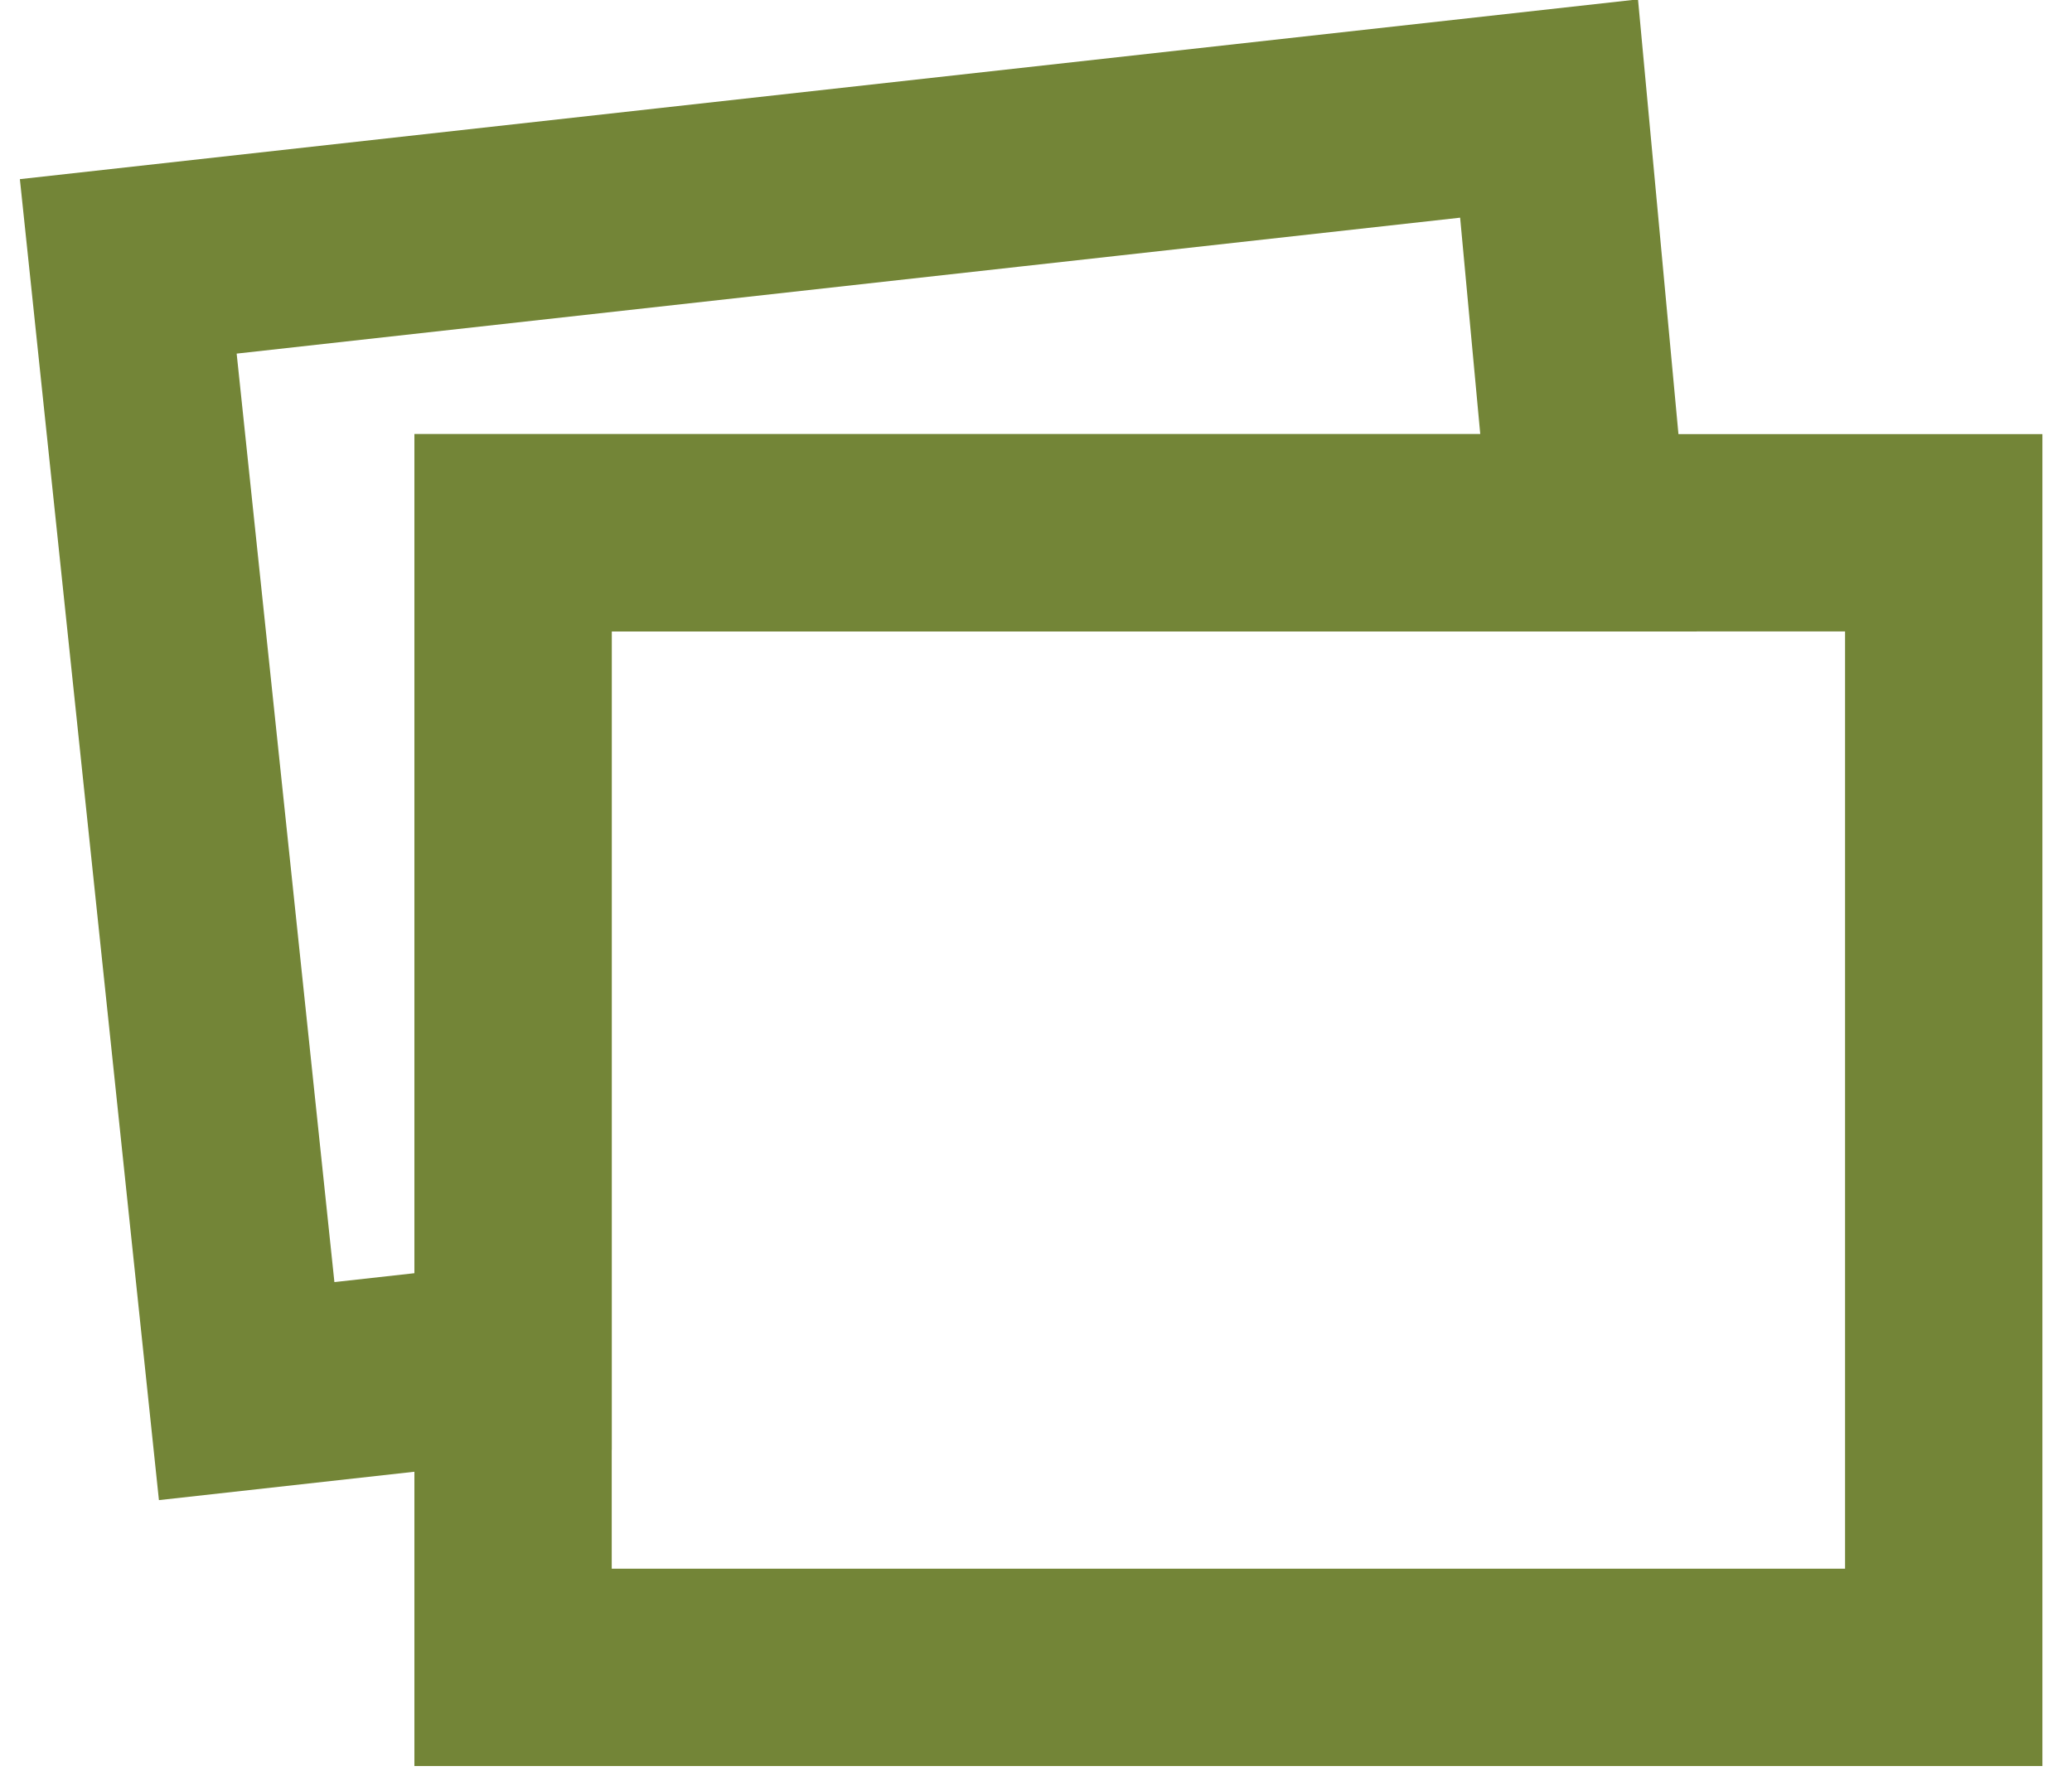
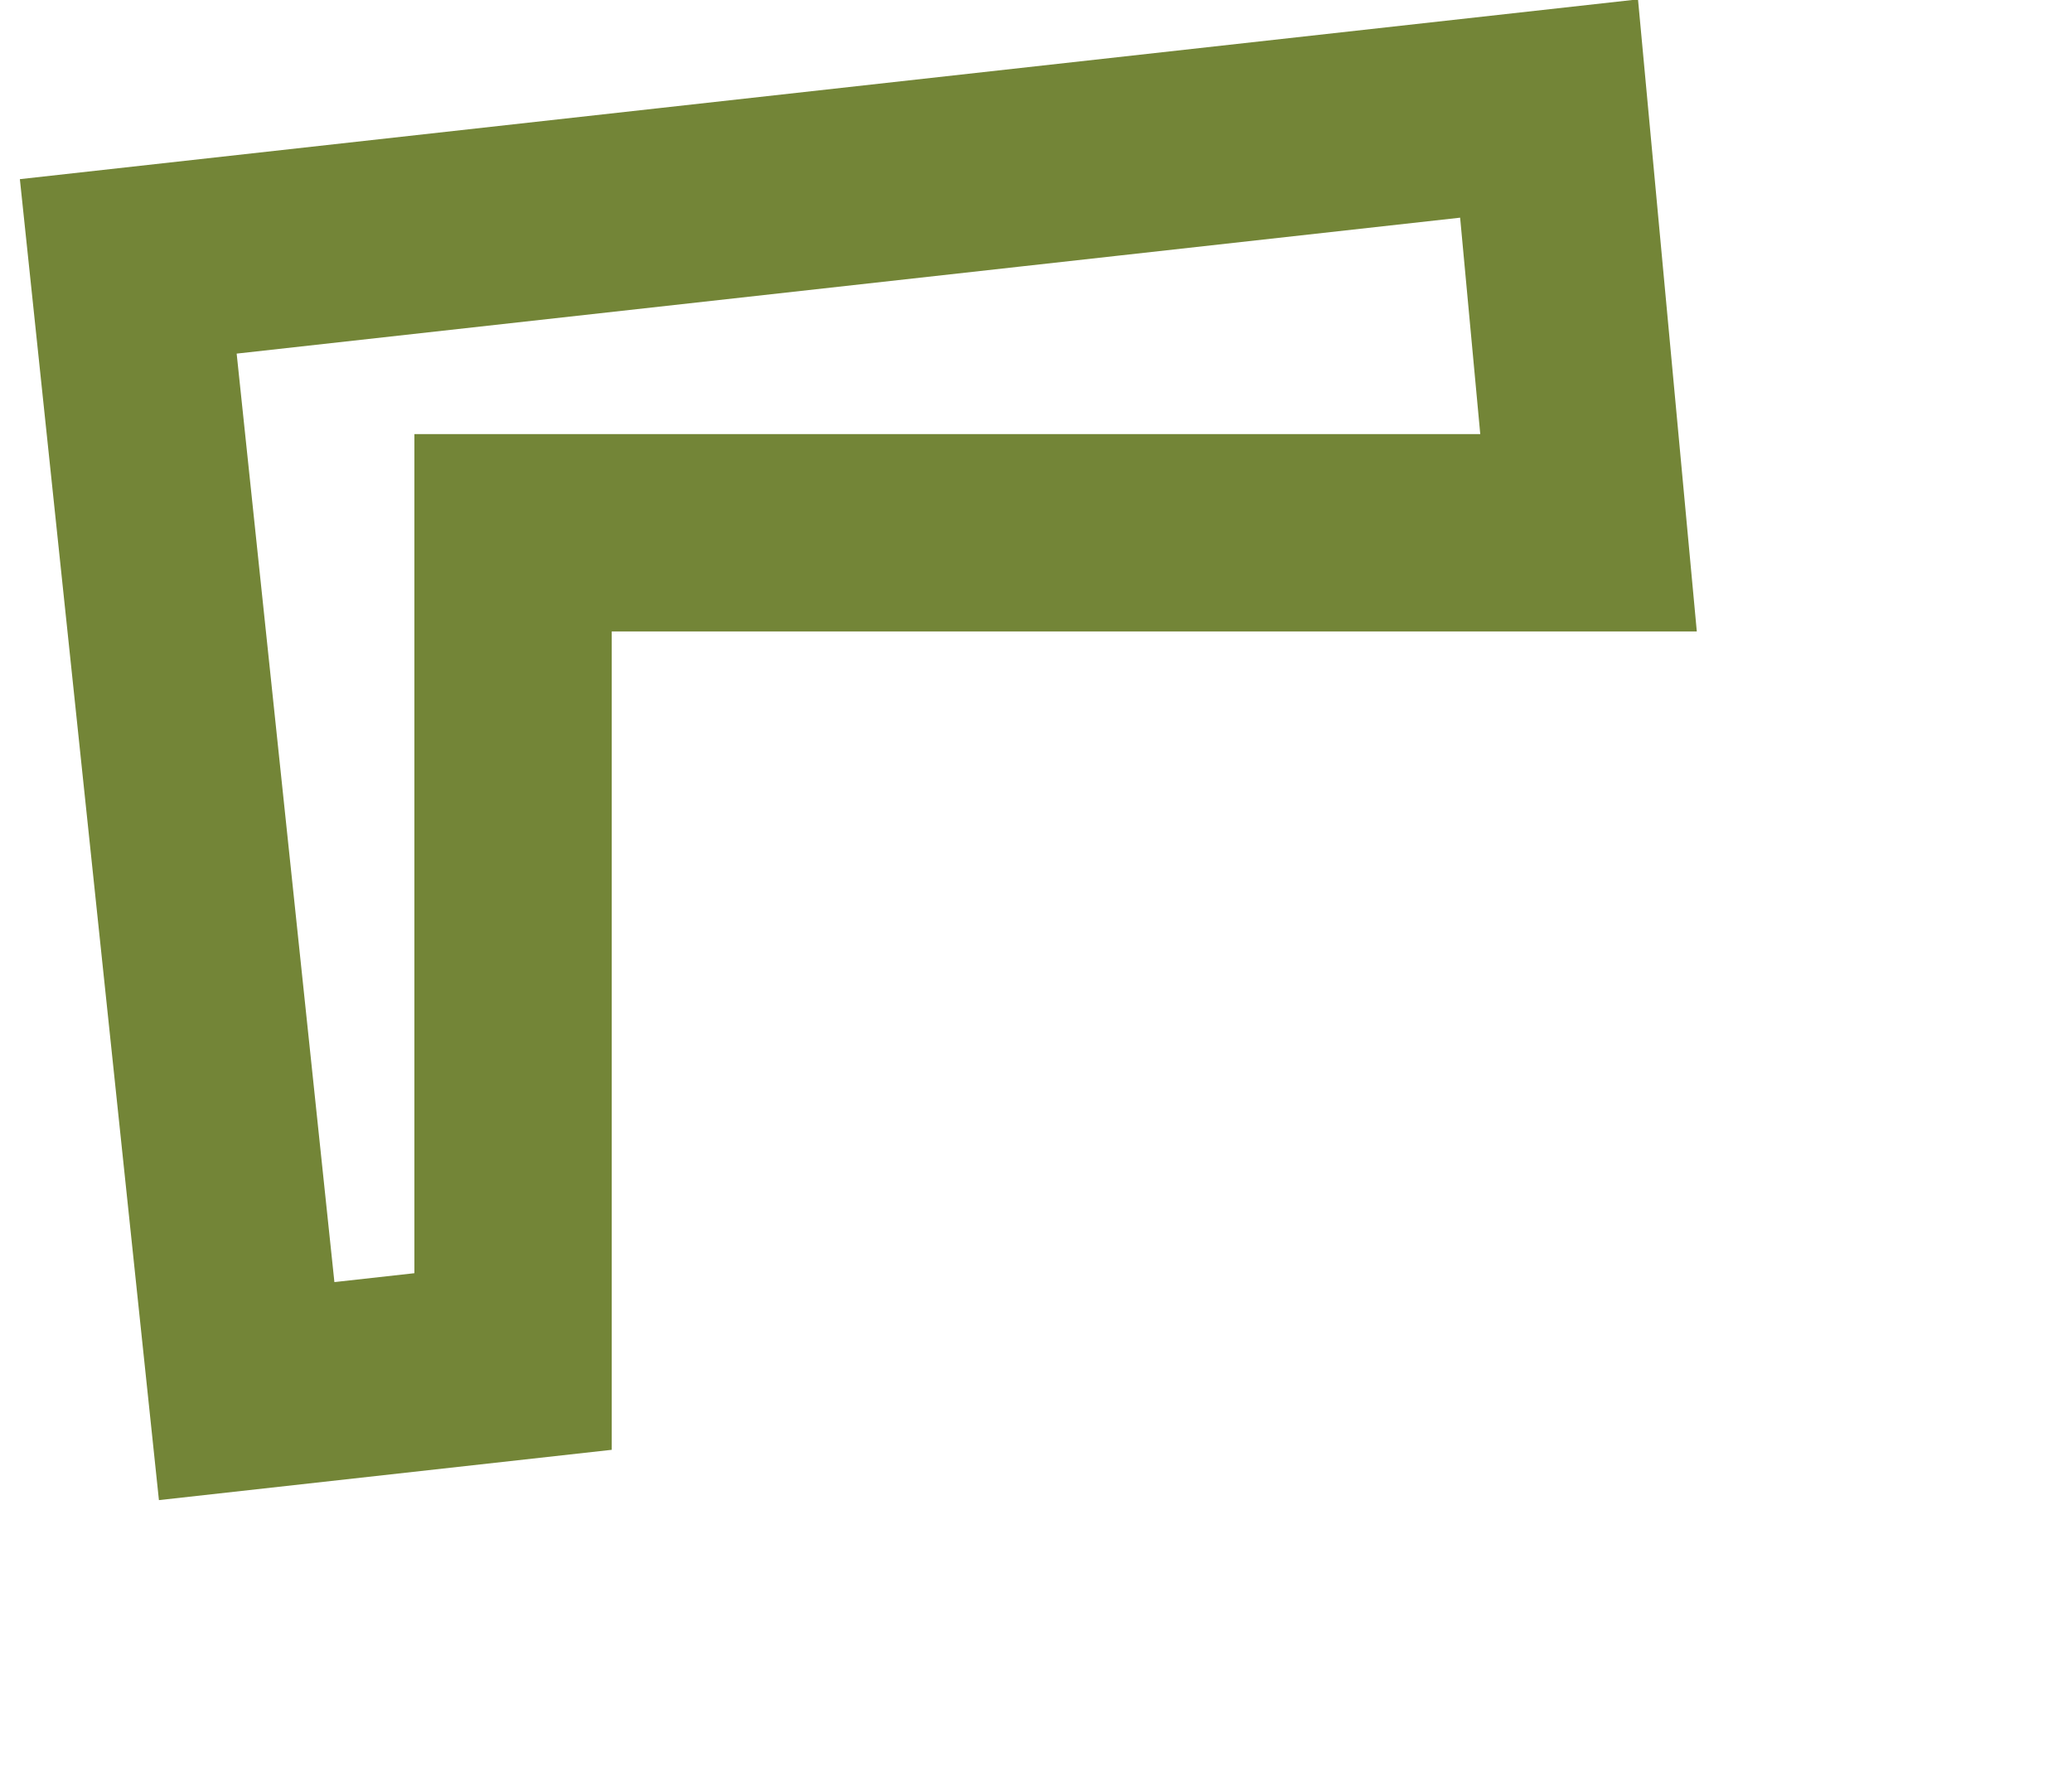
<svg xmlns="http://www.w3.org/2000/svg" width="21" height="18" viewBox="0 0 21 18" enable-background="new 0 0 21 18">
  <g fill="none" stroke="#738537" stroke-width="2" stroke-miterlimit="10">
-     <path d="m5.2 5.4h14.5v11.5h-14.5z" />
    <path fill-rule="evenodd" d="m5.2 5.4h10.9l-.4-4.3-14.4 1.6 1.2 11.4 2.7-.3z" />
  </g>
</svg>